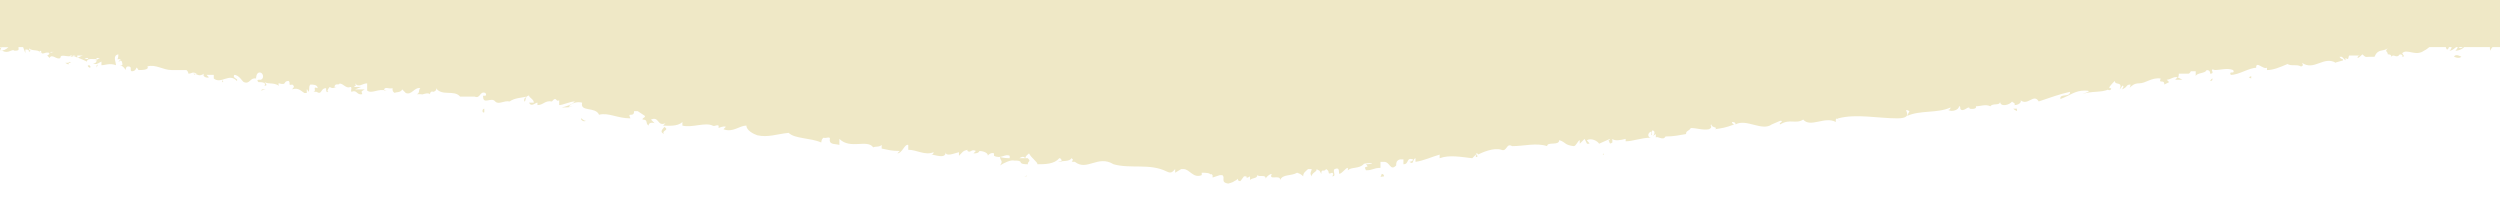
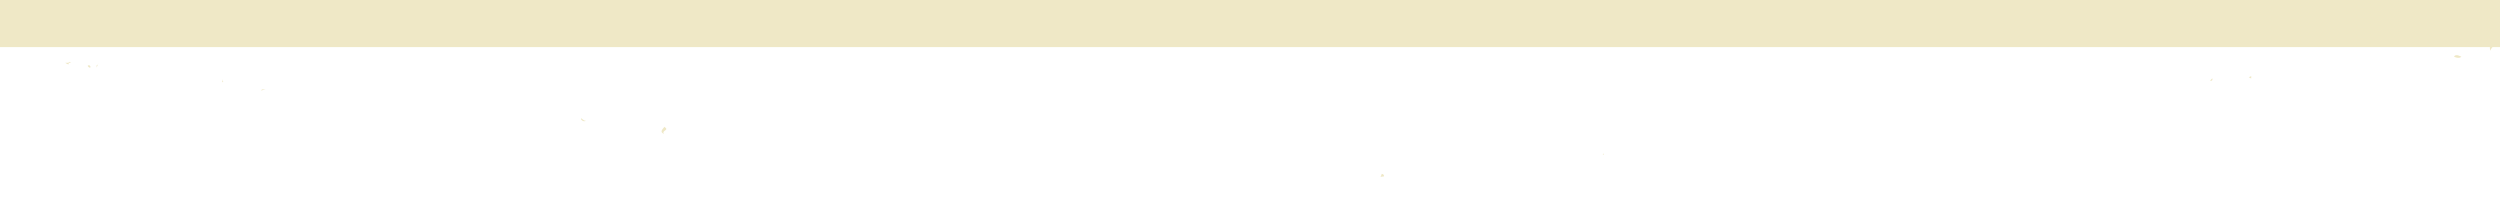
<svg xmlns="http://www.w3.org/2000/svg" viewBox="0 0 207 17.2">
  <defs>
    <style> .cls-1 { fill: #efe8c6; } </style>
  </defs>
  <g>
    <g id="Layer_1">
      <g id="Layer_1-2" data-name="Layer_1">
        <g id="Layer_1-2">
-           <path class="cls-1" d="M0,4.2H.2s0,.2,0,0c.5.3.8-.2,1,0h0c.7,0,0-.3.6-.6l.3.8v-.3c.2,0,.3,0,.3.2.3-.2,0,0,0-.3.3.3.9,0,1,.5,0-.2-.3-.2,0-.3,0,.5.4,0,.7.2,0,.3-.4,0,0,.4.2-.4.6.2.9,0,0-.4.6,0,1-.2,0,0,.8.3,1.2.5h0c0-.3.5-.2.8-.2,0,.2,0,.3-.3.4h.3l.4-.2v.3c.3,0,.7-.2,1.2,0,0-.3-.3-.8.2-.9,0,0,0,.4-.1.4h.3l-.2.2c.2,0,.1-.2.3,0,0,.2.1.2,0,.3h-.2c.2,0,.4.2.5.4,0,0,0-.3.2-.3.4,0,.1.3.3.4.1,0,.3,0,.4-.3.1,0,.1.2.2.2.2,0,.9,0,.7-.3h0c.7-.2,1.3.3,2,.3h1.2c.1,0,.2.2.2.3.3,0,.3-.2.7,0-.3,0,0,.2-.3,0,.4,0,.4.3.9,0-.2.2.2.4.4.3l-.2-.2h.6v.3c.6.5,1.3-.5,1.9.2.2-.2-.4-.2-.2-.5.4,0,.7.6.8.6.5.2.5-.4,1-.3,0,0,0-.5.3-.5s.4.5.1.6h-.1c-.1,0-.3,0-.1.2h0c.2,0,.7,0,.5.3.3,0,.1-.2,0-.3.4.2.7,0,1.2.3,0,0-.1-.2,0-.2.7.2.3-.2.8-.2.2.2-.1.4.3.3.3.2,0,.3,0,.4.5-.2.8.2,1,.3h-.2.4v-.3s.1,0,.1.2c.2-.1,0-.4.2-.6.2,0,.6,0,.6.3-.5-.2,0,.3-.4.3h.3c.5.3.3-.3.8-.3,0,.2,0,.4.2.3-.2,0,0-.3.1-.4.3.2.4,0,.6,0h-.2c0-.3.3-.2.5-.2h-.2c.3-.3.6.4,1,.2.2,0,0,.3.1.4.5-.2.4.3.9.2-.1-.3-.1-.2.2-.4h-.8l.5-.2h-.6c.2-.2.2,0,.1-.3.3.4.6,0,1,0v.6c.4.3.9-.2,1.6,0h-.2c0-.4.4-.1.7-.2,0,.2,0,.3.2.4,0-.1.5,0,.6-.3l.3.3c.5.2.7-.5,1.2-.4-.2.2,0,.4-.3.5h.4c0,.1.5-.2.7,0,0,0,0-.3.3-.2h0s.3-.1.2-.3c.5.7,1.5.1,2,.7h1.2c.5.2.4-.5.9-.3.2.4-.3.1-.2.3,0,.7.7,0,1,.4h0c.3.3.7-.1,1.2,0h0c.4-.3,1-.3,1.4-.4-.2.2-.2.1-.2.4.2,0,0-.4.4-.5,0,.2.4.3.4.6h-.4c.2.4.5,0,.7,0v.2c.5,0,.6-.4,1.2-.3h0c.4-.5.3.1.6-.1v.4c.3,0,.9-.3,1.3-.3-.3.3-.7.4-1.1.5.2,0,.8,0,.9-.1,0,0-.2.1-.3,0,.3-.3.7-.4,1.1-.3-.2.8,1.1.3,1.4,1,.8-.2,1.5.3,2.6.3-.3-.6.3,0,.3-.6h.3l.6.4c0,.2-.2.1-.2.3.5,0,.2.3.5.5,0-.2.2-.3.5-.2l-.3-.3c.7-.3.5.6,1.2.3l-.2.2c.4,0,1.2.1,1.6-.3v.3c.8.2,1.9-.3,2.5,0h0c.2.1.3-.1.5,0v.2s.4-.2.6-.1l-.2.2c.8.3,1.3-.3,1.9-.3,0,.4.6.7.9.8h0c.9.2,1.6-.1,2.6-.2.5.5,1.8.4,2.7.8,0,0,0-.3.2-.4.2.1.6-.2.5.2h0c0,.4.5.3.8.4v-.5c.9.9,2.3,0,2.8.7.2-.1.5,0,.7-.2v.3c.5.1.8.2,1.5.2l-.2.2c.4,0,.6-.8.9-.7v.4c.7,0,1.4.5,2.1.2,0,0,0,.2-.2.2.3,0,1.2.4,1.2-.2,0,.4.7.1,1.1,0v.3c.3-.3.3-.4.7-.5,0,0,0,.2,0,.1.3.2.3-.2.7,0l-.2.2c.2,0,.4,0,.5-.2.2,0,.7.1.7.4,0-.1.3-.3.5-.2v.2c.6.3.9-.2,1.3,0v.2c-.5,0-.8-.1-.8-.1,0,.3.3.3,0,.7.3-.2.9-.5,1.2-.4h.2s.2,0,.3.1c0,.2.4.2.6.2,0-.3.3-.2,0-.5h-.7c.2-.1.3-.2.5,0,0-.2.2-.3.3-.4.2.4.7.7.7.9.6,0,1.4,0,1.8-.5.2,0,.2.2.2.3h-.3c.3-.1,1,0,1.1-.3.4.2-.3.3.3.3h0c1,.8,1.9-.6,3.2.2h0c1.4.4,3-.1,4.4.6.4.2.5,0,.7-.2v.3l.5-.3h.2c.5,0,.8.8,1.5.5v-.2c.2,0,.8,0,.7.2,0,0,0-.2.2,0v.2l.6-.2h.2c.3.2-.2.6.5.7,0,0,.4-.1.5-.2,0,0,.2-.1.3-.2,0,.1,0,.2.2.2l.3-.4h0v.4-.4h.2c0,.1,0,.2.3,0v.3c.2-.2.6-.1.6-.4.2.2.7-.1.7.3,0-.1.3-.4.5-.4-.3.6.7,0,.7.5.2-.5.9-.3,1.4-.6h0c.3.1.4.2.5.3,0-.3.2-.4.4-.6h.3c0,.2-.2.3,0,.6,0-.3.5-.4.4-.6.3.2.2,0,.4.4,0-.5.2-.1.4-.4.4.2,0,.5.5.3.2.1,0,.3,0,.3.4,0,0-.4.2-.6.5-.2.3.3.4.4.3-.1.5-.5.7-.5v.2c.3-.3.9-.1,1.3-.5h0c0-.1.7-.1.7-.1,0,.1-.5.1-.5.1.4.4-.3,0,0,.5.6,0,.6-.2,1.2-.2v-.5h.3c.5,0,.5.8,1,.3,0-.2,0-.4.3-.5h.3v.4c.5,0,.2-.6.8-.4,0,.2-.4.2-.3.2.4.3.2-.2.5-.3v.3c.7-.1,1.3-.4,2-.6v.3c.8-.3,1.8-.1,2.7,0l.3-.3v.2c.3,0,0-.2,0-.3.2,0,.3.1,0,.2.5-.3,1.5-.7,2.1-.5h0c.5.2.4-.6.9-.3h0c1,0,2-.3,2.9,0,0-.4,1,0,1-.5.6.2.4.4,1.2.5.2,0,.3-.4.5-.5v.3l.4-.4.2.4h.2c0-.1-.2-.2-.2-.3.4-.2.9.1,1,.3l.9-.4c0,.1-.2.2-.3.3.4-.4.1.3.5,0v-.3c.2.2.7.1,1.1,0v.2c.6,0,1.3-.3,2.1-.3-.3,0-.3-.4,0-.5v.3c.2-.2-.1,0,.1-.4.3,0,.2.4,0,.5l.3-.2v.3c.1-.2.6.3.8-.1h0c.7,0,1.1-.1,1.7-.2,0-.3.2-.2.4-.5.5,0,1,.2,1.5.1.4-.2,0-.3.2-.4,0,.3.6.2.3.4.6-.1.8-.1,1.6-.4-.1,0-.2-.1-.2-.2.1,0,.3,0,.3.2h0c.9-.5,2.2.6,3,0h0l.7-.3c.4,0-.2.2,0,.3.8-.5,1.3,0,1.9-.4.6.7,1.8-.3,2.7.2v-.2c.1-.2.2,0,.3.1,0-.1-.2-.1-.1-.2,1.5-.4,3.3,0,4.9,0s.2-1,1-.6l-.2.4c1.1-.5,2.5-.2,3.6-.7,0,0,0,.2-.2.2.3.2.9,0,.9-.3.2,0,0,.2.2.3.3.1.6-.4.7-.1h-.1c.1,0,.7.1.6-.2.4,0,.8-.2,1.2,0,.2-.3.8,0,.8-.4,0,.5.8.3,1,0,0,.1.3.1.2.3.3,0,.6-.2.5-.4.6.5,1.1-.6,1.5.1.9-.3,1.7-.6,2.6-.8,0,.5-.9.1-.8.6.8-.3,1.2-.7,2-.7s0,.2-.2.3c.8-.3,1.5-.1,2.2-.4h-.1c.1.1.3.1.3-.1h-.1c-.2,0,.2-.4.4-.6h0c0,.4.7,0,.4.7,0,0,.2-.2.2-.3.1,0,.2,0,0,.3.5-.2.3-.4.7-.4,0,0,0,.2-.1.3.2-.2.4-.4.8-.4h0c.6,0,1-.5,1.8-.4-.2.5.3,0,.3.5l.4-.2-.2-.2c.3,0,.6-.3.9-.2l-.2.2h.6l-.4-.2c.1,0,.1-.2.1-.3h.8s.1,0,.2-.2h.4v.4c.1-.3.8-.2.9-.5v.3-.3q.3,0,.3.3c.5,0-.2-.5.4-.3h-.1c.6,0,1.1-.2,1.6,0,.2.4-.4,0-.2.4.7,0,1.5-.6,2.2-.6h-.1c0-.6.6.2.9,0,0,0,0,.3,0,.2.5,0,1-.2,1.7-.5h0c.3.2.8,0,1.1.2,0,0,.3,0,.1-.3,1,.7,1.8-.6,2.8,0-.1,0-.2,0-.1,0l.7-.2c0-.2-.1,0-.3-.3h.2l.3.3v-.2c.3.2.2,0,.3-.2h.9s-.2,0-.2.2c.1,0,.3-.2.4-.3h.4-.4c.3.3.3.2.6.2h.5-.1c.3-.7.7-.4,1.1-.7h0c-.3.3,0,.2,0,.5.1,0,.3,0,.3.2.2-.3.4.2.7-.2,0,0,.3,0,.2.2.3,0,0-.2,0-.3.4-.4,1.1.3,1.8-.2.4-.2.5-.4.8-.6h.1l.2-.2c.2,0-.1.4-.1.4h.8s0,.2.1.3c.2,0,.1-.4.4-.3,0,0,0,.3-.2.4.3,0,.5-.3.7-.4,0,.2-.1.3-.2.4.3,0,.8-.2.8-.5h-.2c.1,0,0,.2,0,.2-.2.2-.4,0-.4-.2h.2c-.3-.6-.8,0-1.2,0v-.4c.1,0-.2.4-.2.4,0,0-.2-.3,0-.4-.3-.2-.3,0-.4,0h-.4s0-.2,0,0h-2.5v-.2c-.5-.2-.2,0-.2.2H.4h.1c-.1,0-.3-.3-.5-.2H0s.3.2.4.2M85,14.5h0c0,.1-.2.1-.2.1h.2ZM0,4.2c-.2-.2.1-.3.2-.3h.5c-.2.2-.4.3-.7.3ZM4,4.5s.2,0,.2-.2h.3s-.3,0-.5.2ZM5.7,4.6h.6c-.2,0-.4.2-.5,0h-.1ZM6.4,4.8v-.2h.5c-.2,0-.4.2-.6.2h.1ZM7,4.8h.3s0,.2-.3,0ZM7.8,5c.1,0,.2,0,.2-.2h.3c-.1,0-.3.2-.4.2h-.1ZM102.7,15.8h0ZM120.2,13.5h0ZM194.9,5h0ZM203.1,4h.1-.1Z" />
          <path class="cls-1" d="M24.3,7.2h-.1.1Z" />
          <path class="cls-1" d="M25.8,7.8h0Z" />
          <path class="cls-1" d="M15.2,6h.2-.2Z" />
          <path class="cls-1" d="M2.5,3.2h0Z" />
          <path class="cls-1" d="M11.1,5.9h.2-.2Z" />
          <path class="cls-1" d="M8.2,5.2s-.1.2-.2.2v.2s.1-.3.2-.4Z" />
          <path class="cls-1" d="M28.7,8.4h0Z" />
          <path class="cls-1" d="M55,11.1c-.3-.3.5-.3,0-.6,0,.1-.5.4,0,.6Z" />
          <path class="cls-1" d="M38,8.8h.2-.2Z" />
          <path class="cls-1" d="M40.6,9.1h0Z" />
-           <path class="cls-1" d="M2.6,3.3h0Z" />
+           <path class="cls-1" d="M2.6,3.3Z" />
          <path class="cls-1" d="M86.7,14.2h0Z" />
          <path class="cls-1" d="M15.1,6h0Z" />
          <path class="cls-1" d="M1.1,3h0Z" />
          <path class="cls-1" d="M.9,3.2h.2-.2Z" />
          <path class="cls-1" d="M5.4,5.2c.6.4,0-.3.5,0h-.5s.2,0,0,0Z" />
          <path class="cls-1" d="M7.4,5.4c-.3,0,0,.2,0,.2q.2,0,0-.2Z" />
          <path class="cls-1" d="M18.4,6.8c.2,0,0,0,0-.3v.3Z" />
          <polygon class="cls-1" points="21.6 7.5 22 7.4 21.7 7.4 21.6 7.5" />
-           <path class="cls-1" d="M40.1,9.3v-.3c-.2,0-.2.4,0,.3Z" />
          <path class="cls-1" d="M48.5,10c-.2,0-.3-.2-.4-.2,0,.2.3.3.4.2Z" />
          <polygon class="cls-1" points="71.6 13 71.9 13 71.8 13 71.6 13" />
          <path class="cls-1" d="M207.2,3.8v.3h.2s0-.4-.2-.3Z" />
          <path class="cls-1" d="M206.5,3.6c.1,0,.3,0,.3.2,0,0,.2,0,.3-.2-.2-.2-.5-.2-.7,0v-.2c-.2.2-.3.5-.2.8.1-.3.2-.2.3-.6h0Z" />
          <path class="cls-1" d="M204.4,4.6h0Z" />
          <path class="cls-1" d="M114.6,14.6s0-.2-.2-.2c0,.2-.3.3.2.2Z" />
          <path class="cls-1" d="M204.3,4.6h0Z" />
-           <path class="cls-1" d="M167,9.2s-.2-.1-.3-.2h.3v.2Z" />
          <polygon class="cls-1" points="132.8 12.8 132.8 12.7 132.7 12.8 132.8 12.8" />
          <path class="cls-1" d="M199.4,5h0Z" />
          <path class="cls-1" d="M176.4,7.9h0c-.1,0,0,0,0,0Z" />
          <path class="cls-1" d="M183.2,6.5s-.1,0-.2.2c.1,0,.2,0,.2-.2Z" />
          <path class="cls-1" d="M168.8,9h0Z" />
-           <path class="cls-1" d="M182.7,6.6h.3-.3Z" />
          <path class="cls-1" d="M205.8,4.5h0Z" />
          <path class="cls-1" d="M206,4.3h-.2.2Z" />
          <path class="cls-1" d="M203.2,4.7s.4.2.6,0h0s-.5-.3-.6,0Z" />
          <polygon class="cls-1" points="186.4 6.5 186.4 6.3 186.2 6.4 186.4 6.5" />
          <rect class="cls-1" x="-.4" y="-.4" width="207.8" height="4.3" />
        </g>
      </g>
    </g>
  </g>
</svg>